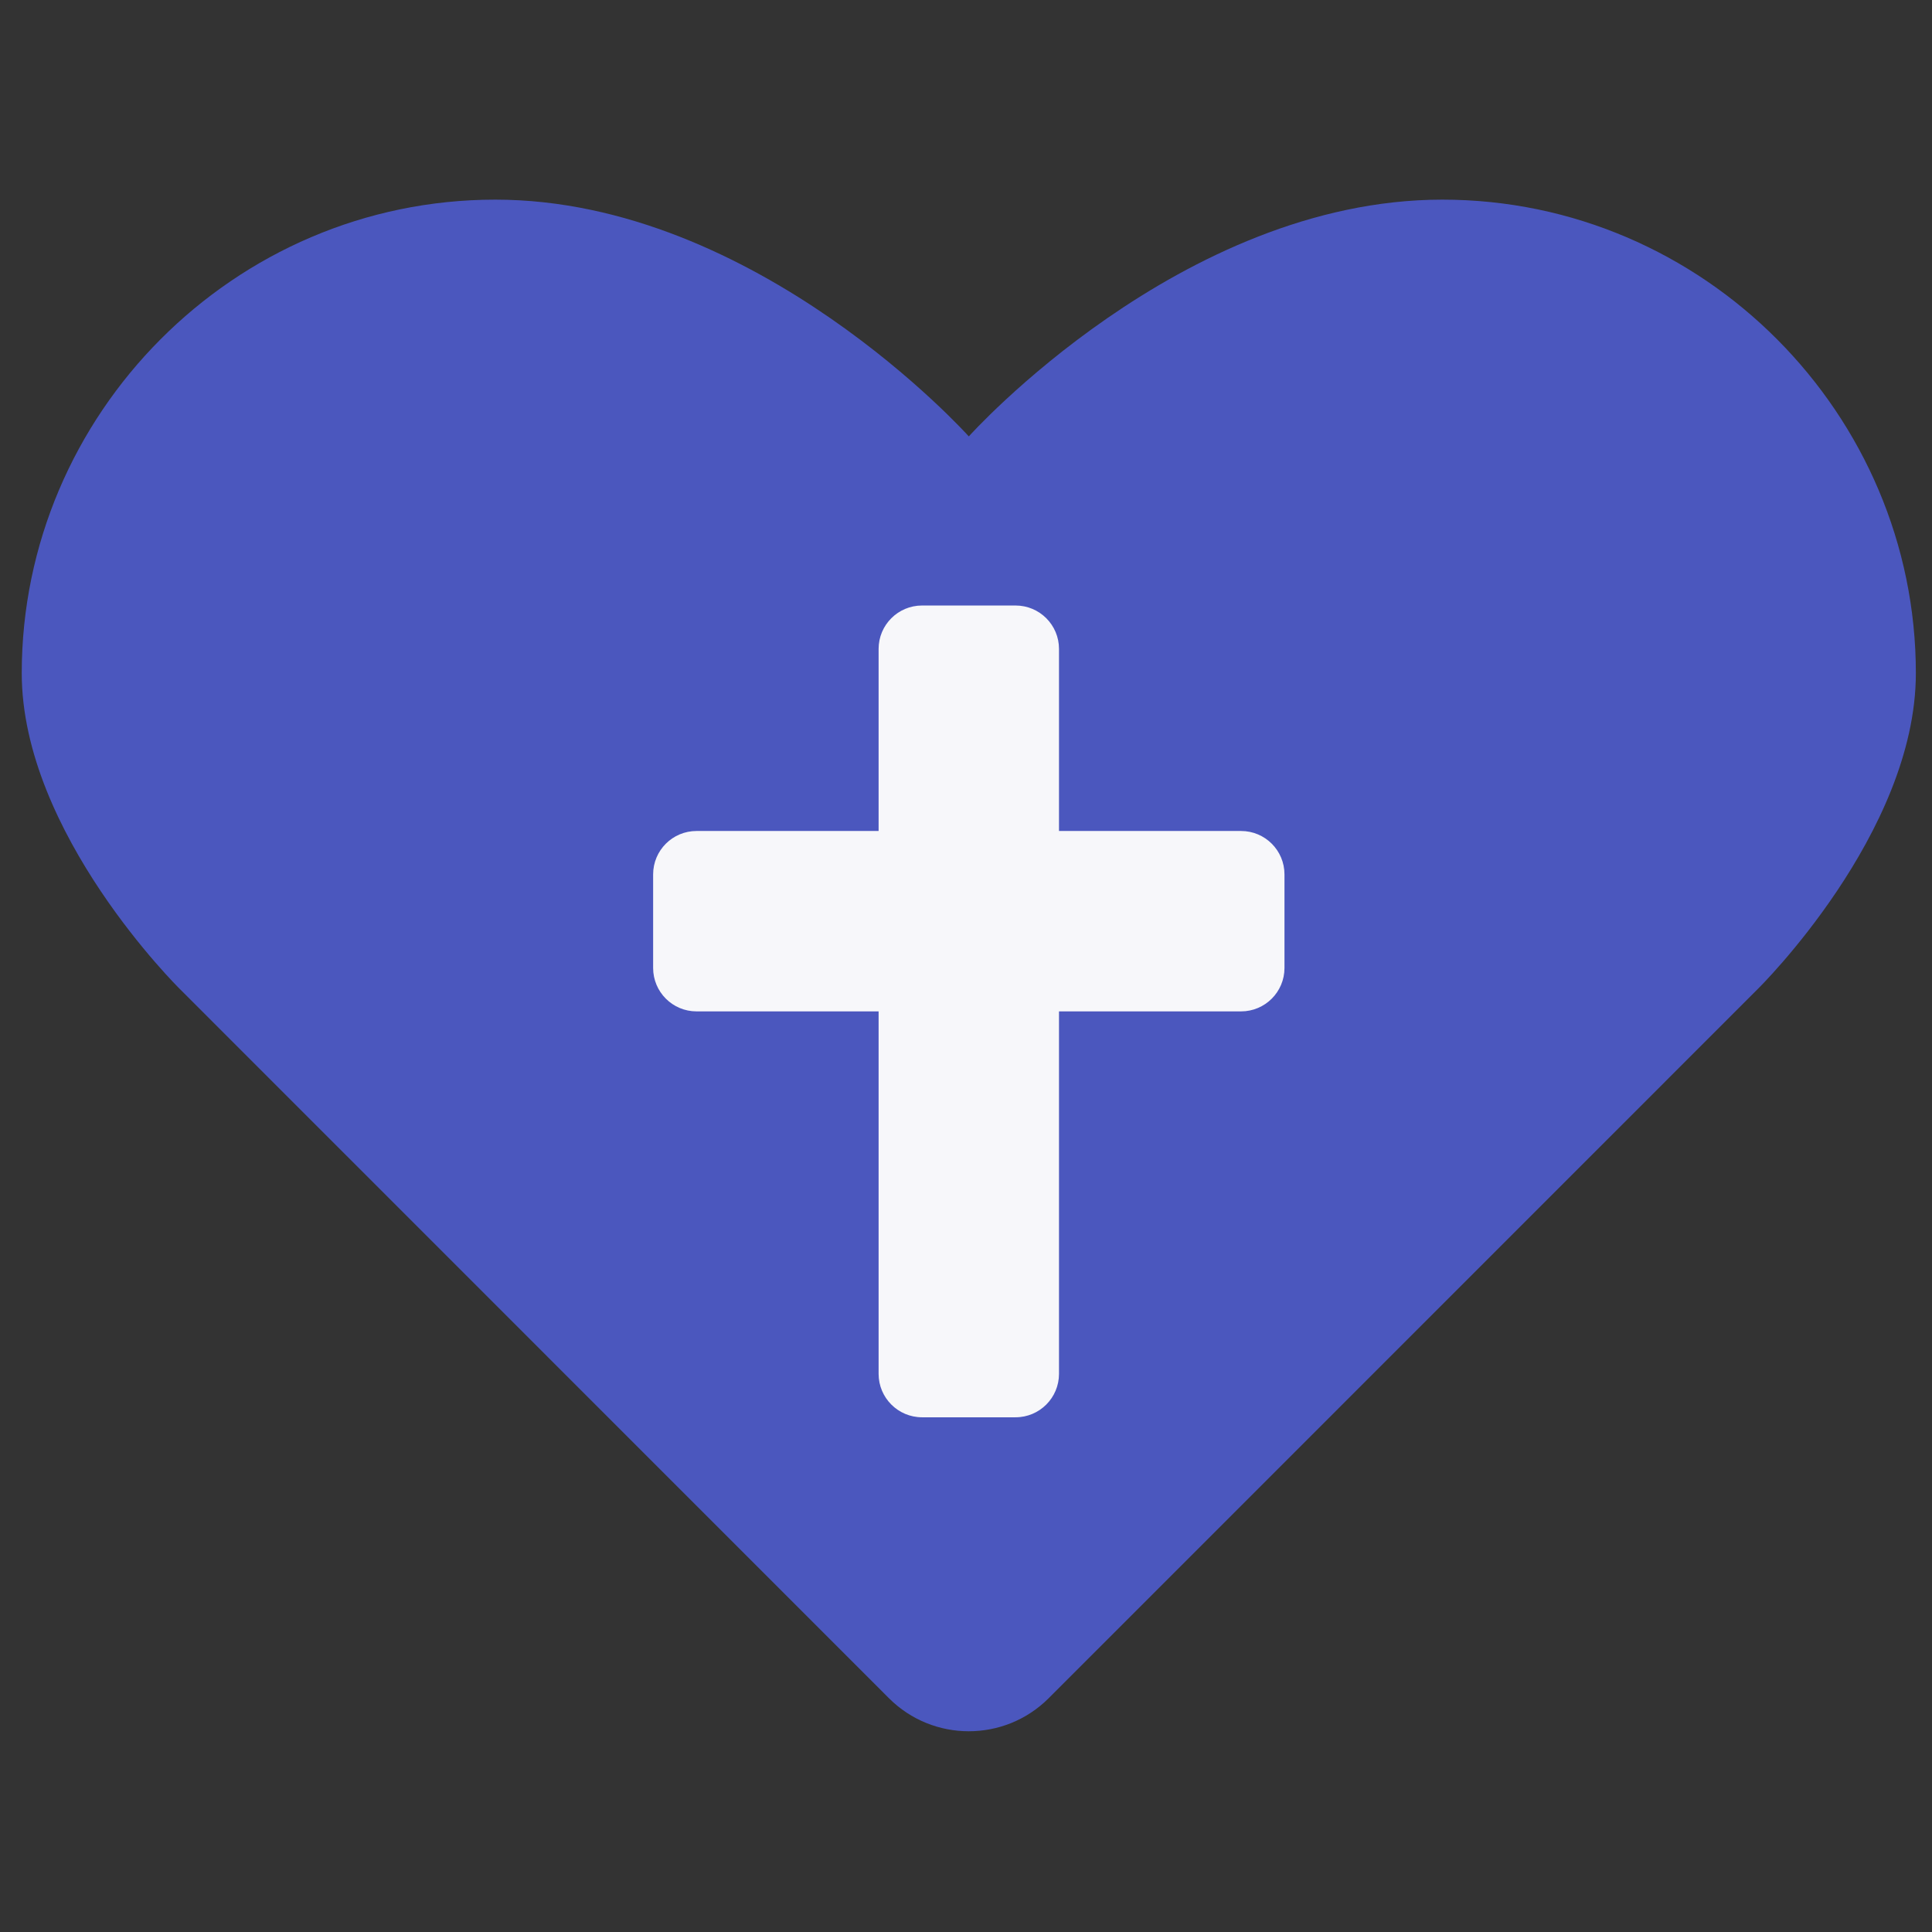
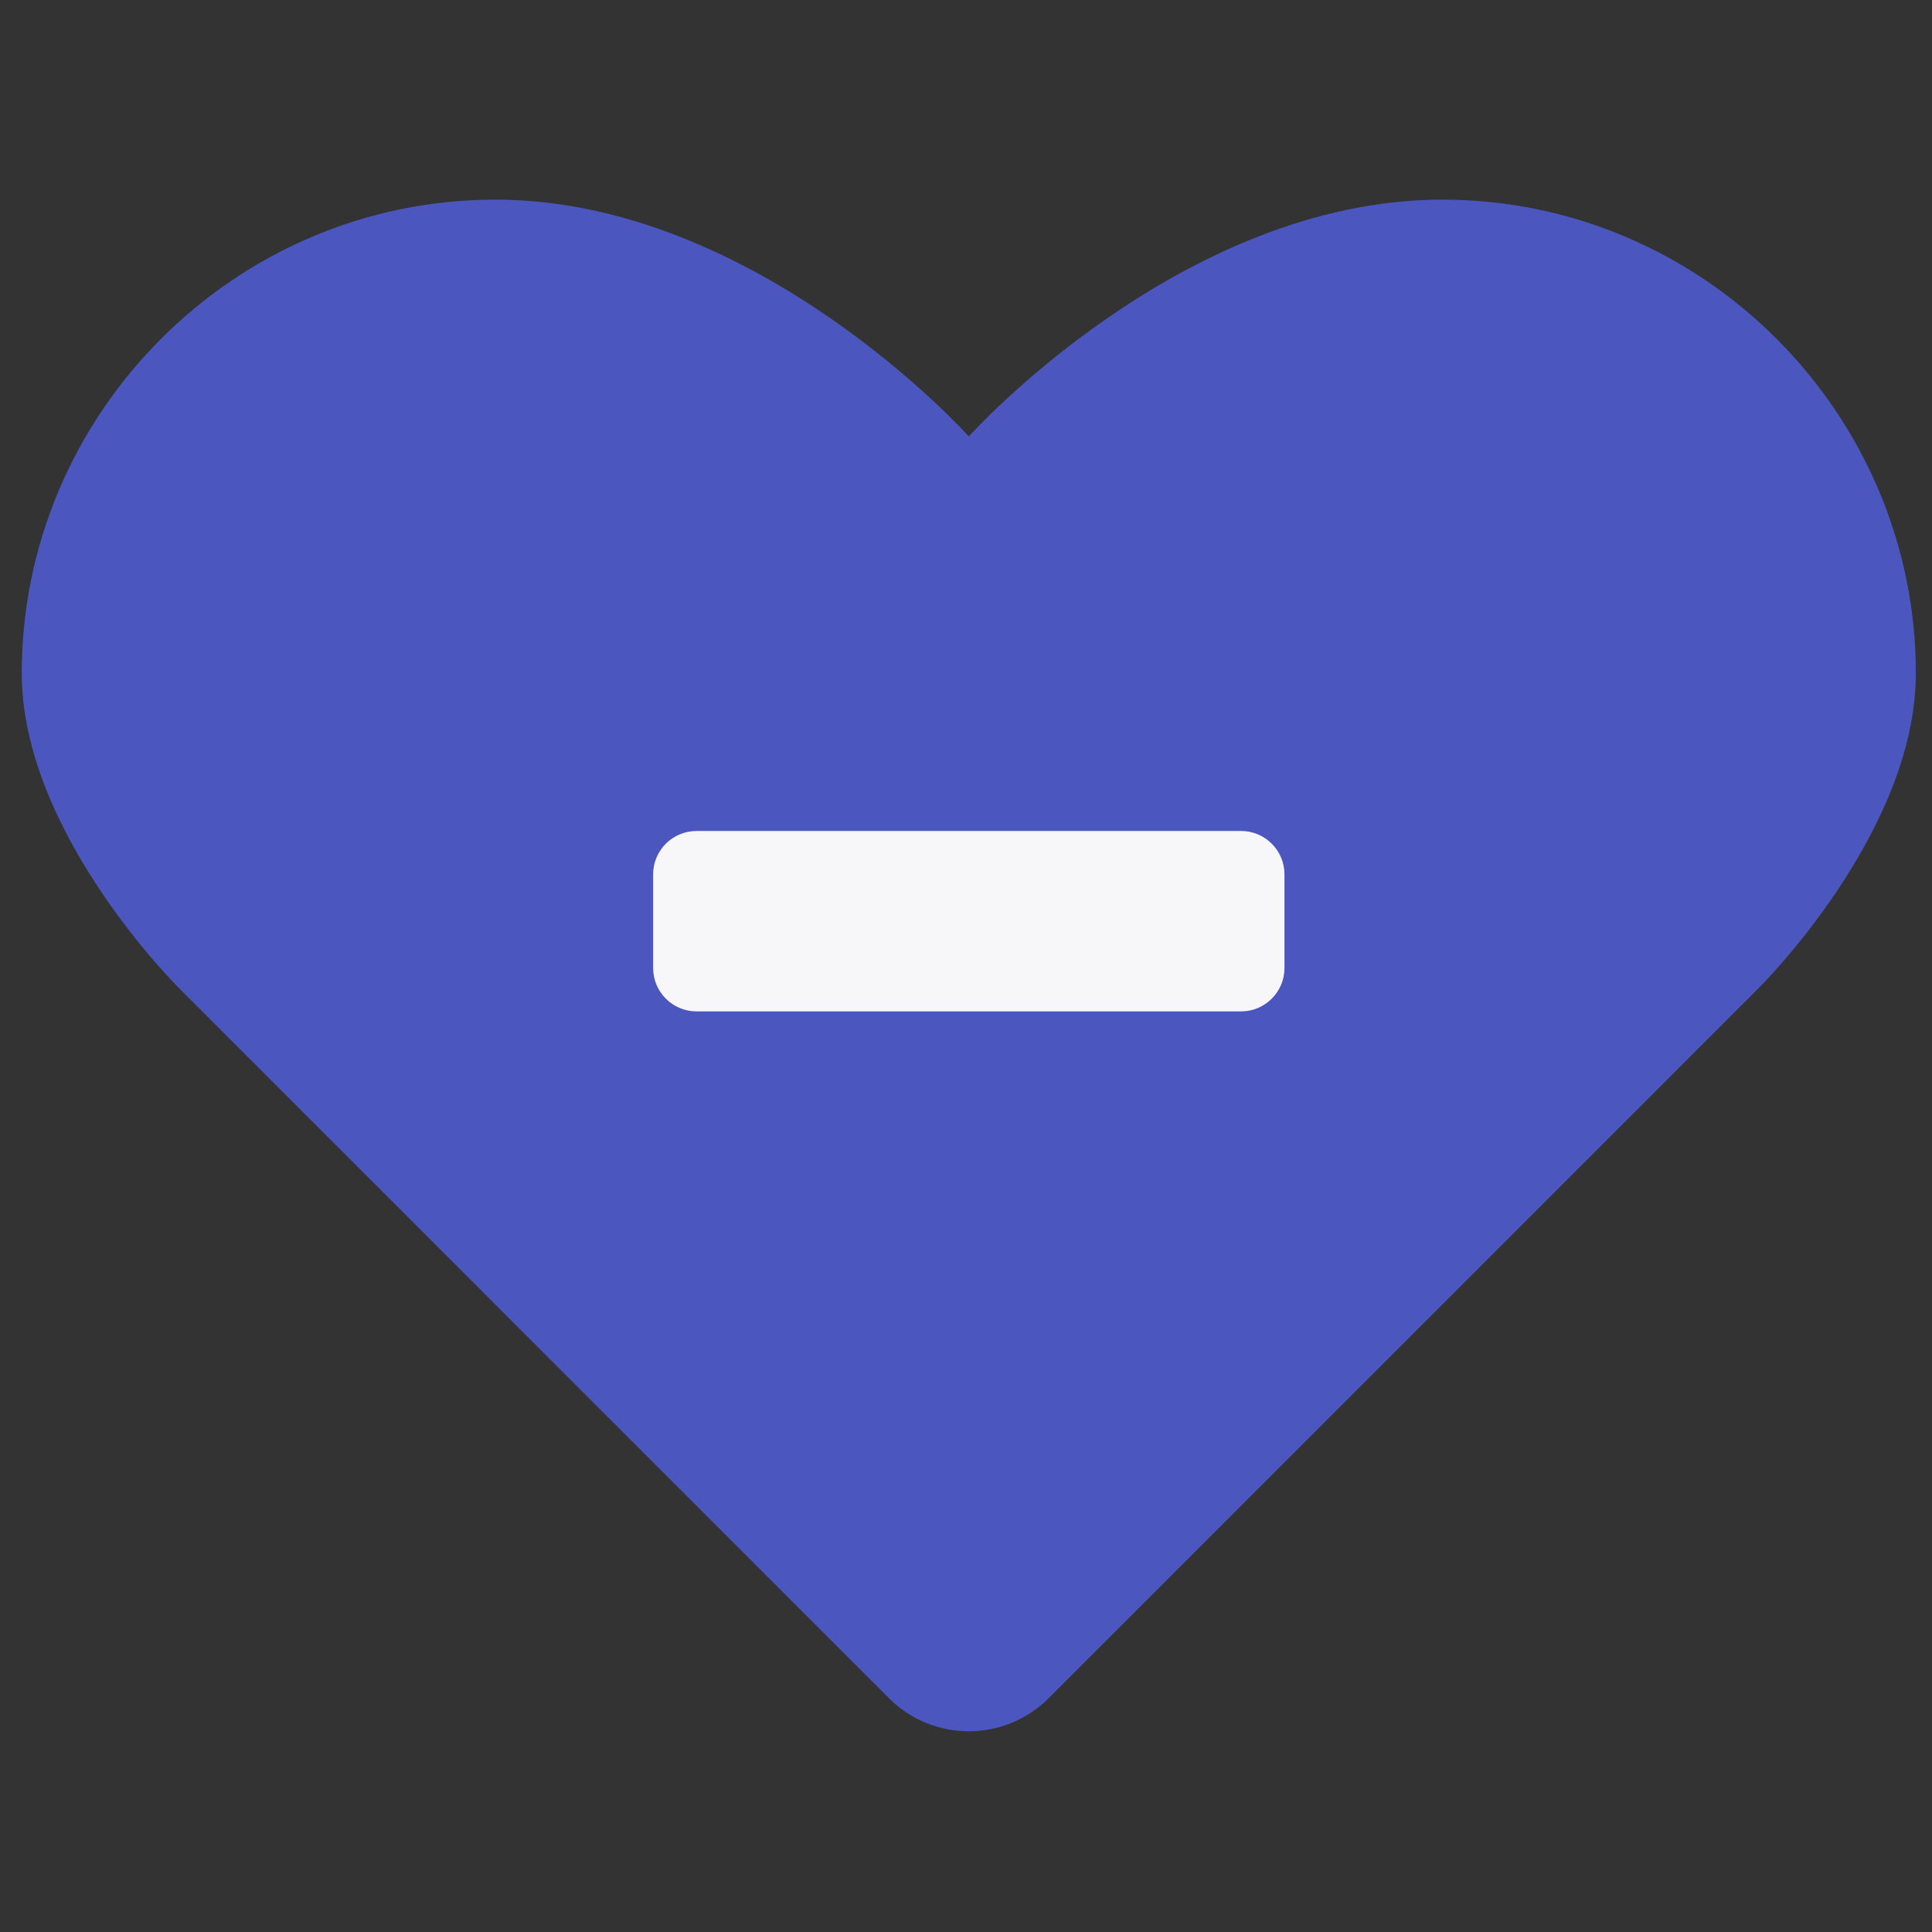
<svg xmlns="http://www.w3.org/2000/svg" width="51" height="51" viewBox="0 0 51 51" fill="none">
  <rect x="0" y="0" width="51" height="51" fill="#333333" stroke="none" />
  <g clip-path="url(#clip0_2045_452)">
    <path d="M25.574 11.52C25.574 11.52 31.171 5.27 38.074 5.27C44.978 5.27 50.574 10.942 50.574 17.77C50.574 22.002 46.406 26.102 46.406 26.102L27.683 44.828C26.518 45.992 24.629 45.992 23.465 44.828L4.742 26.102C4.742 26.102 0.574 21.999 0.574 17.77C0.574 10.942 6.171 5.27 13.074 5.27C19.978 5.27 25.574 11.52 25.574 11.52Z" fill="#4B57BE" />
-     <path d="M24.34 15.984H26.809C27.442 15.984 27.955 16.497 27.955 17.13V36.266C27.955 36.899 27.442 37.413 26.809 37.413H24.34C23.706 37.413 23.193 36.899 23.193 36.266V17.13C23.193 16.497 23.706 15.984 24.34 15.984Z" fill="#F7F7FA" />
    <path d="M18.387 21.936H32.761C33.394 21.936 33.907 22.449 33.907 23.082V25.552C33.907 26.185 33.394 26.698 32.761 26.698H18.387C17.754 26.698 17.241 26.185 17.241 25.552V23.082C17.241 22.449 17.754 21.936 18.387 21.936Z" fill="#F7F7FA" />
  </g>
  <defs>
    <clipPath id="clip0_2045_452">
      <rect width="50" height="50" fill="white" transform="translate(0.574 0.485)" />
    </clipPath>
  </defs>
</svg>